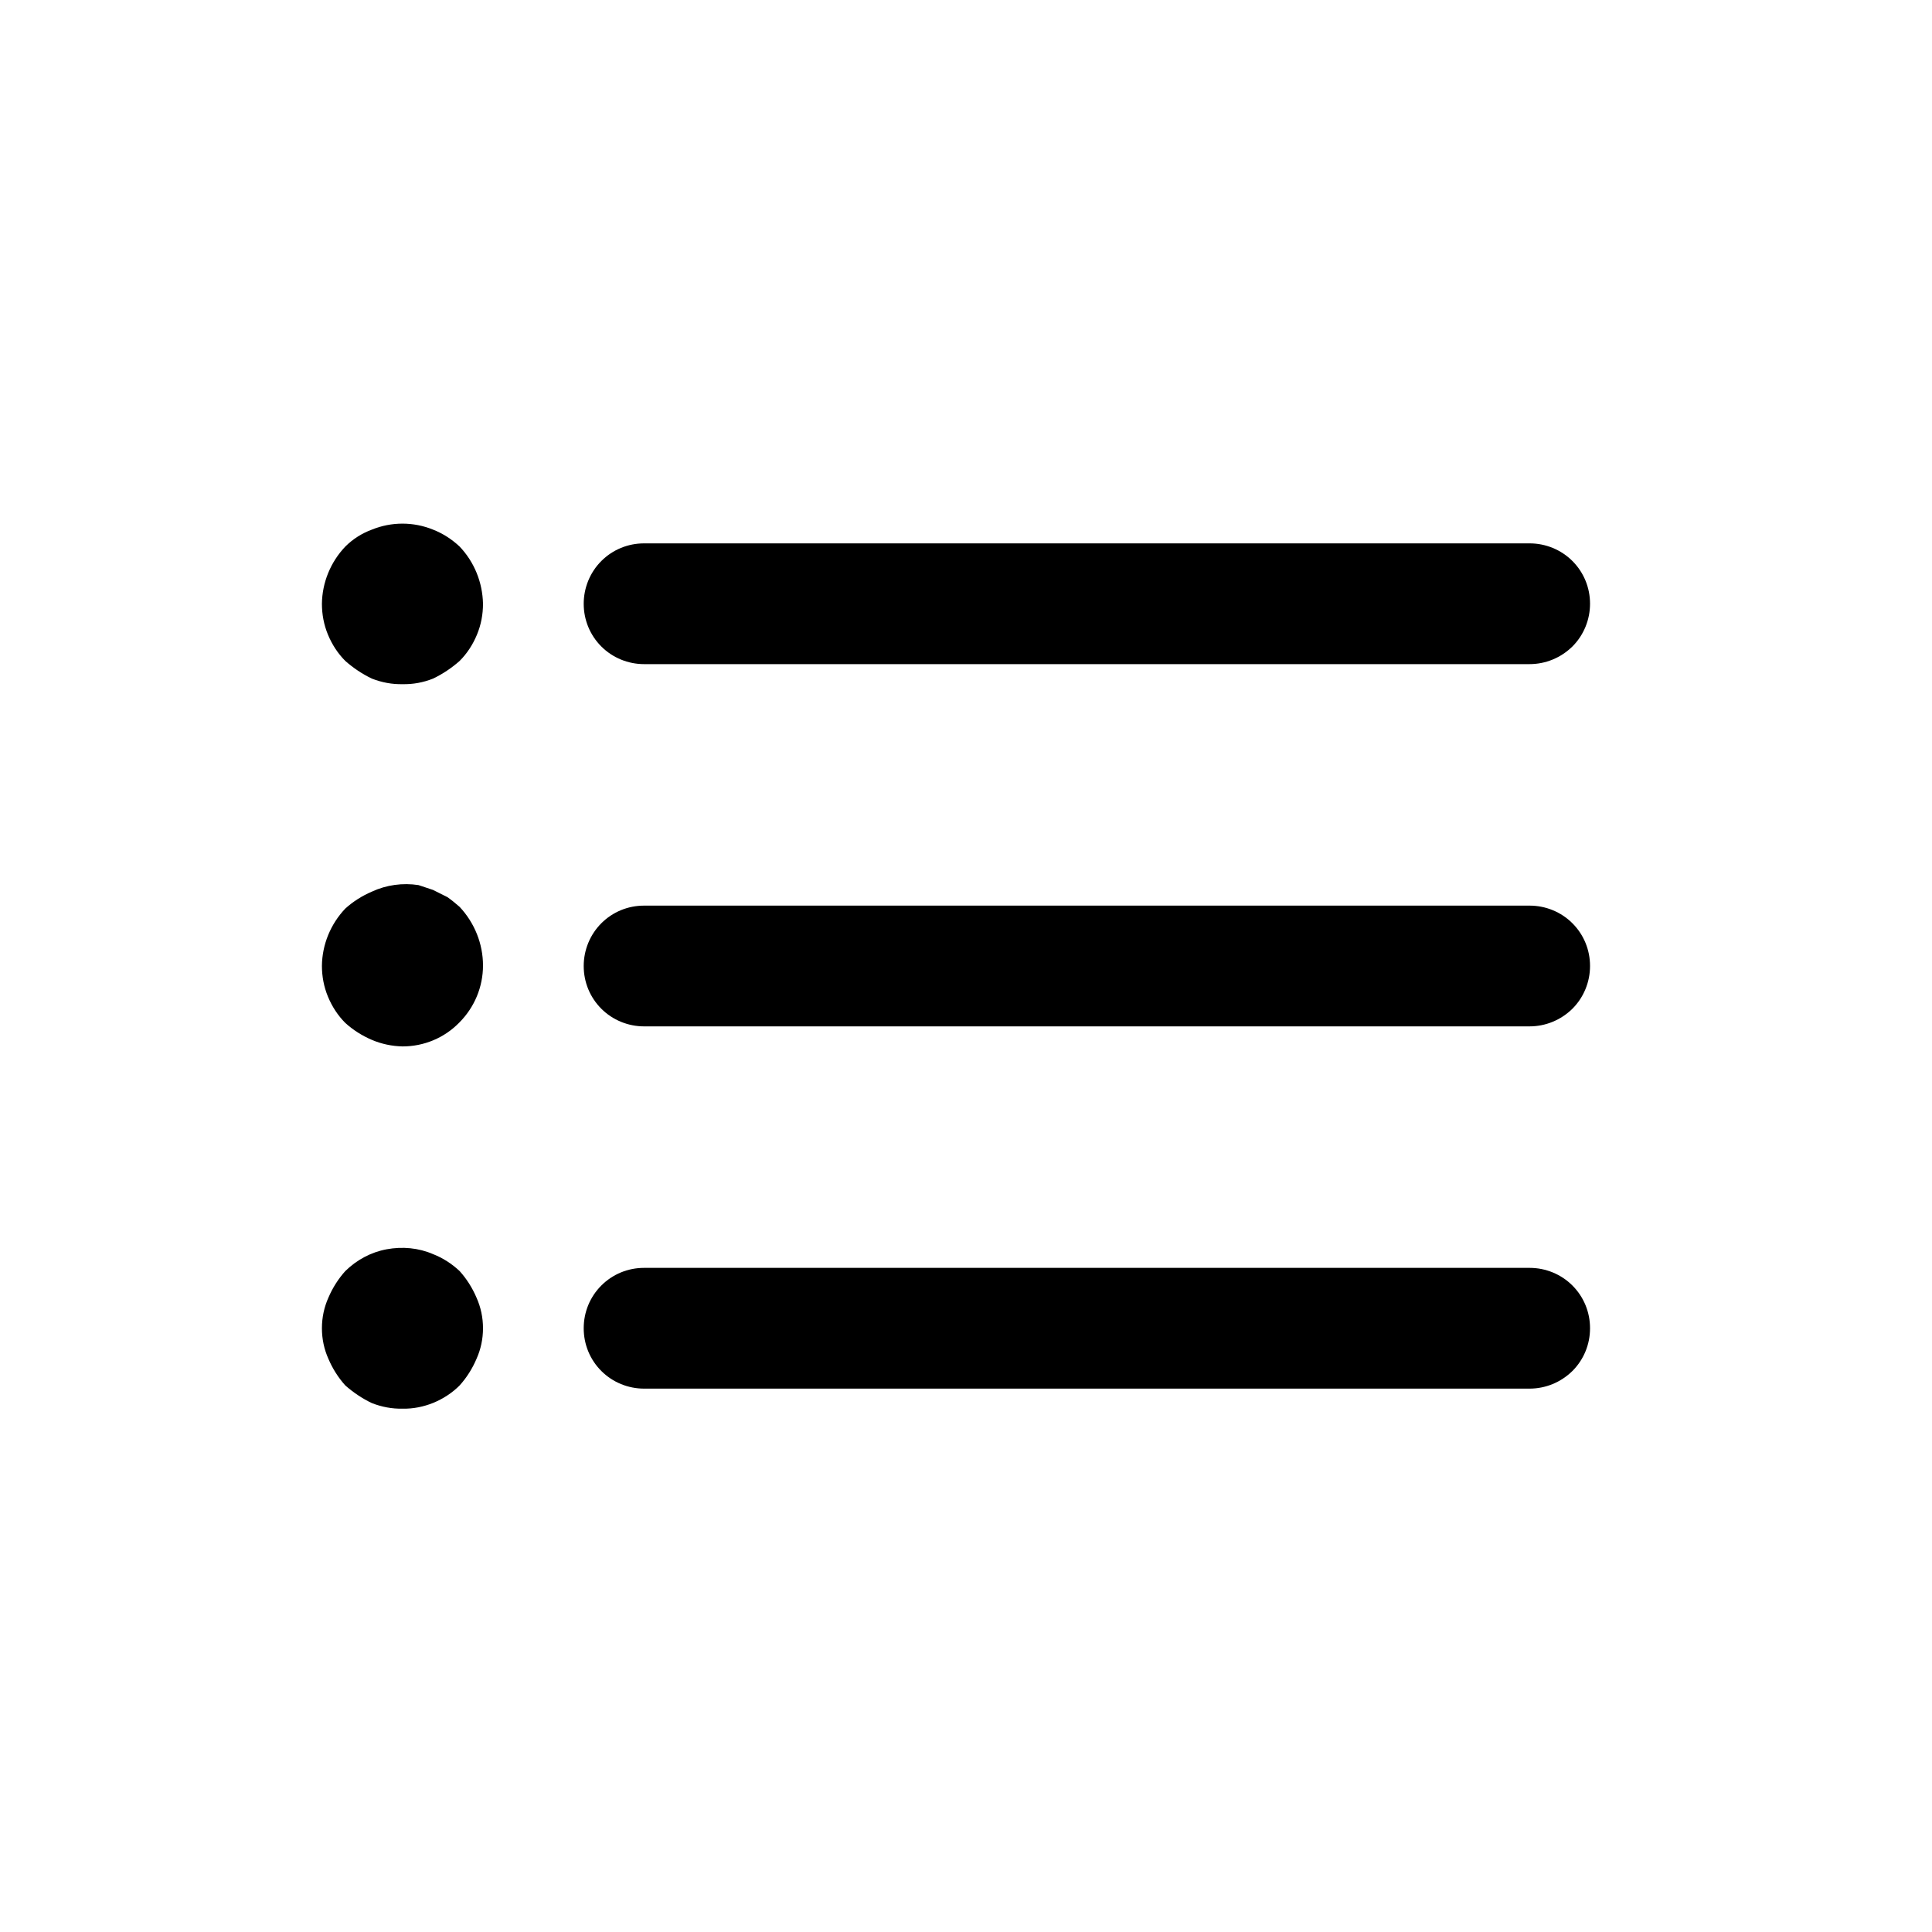
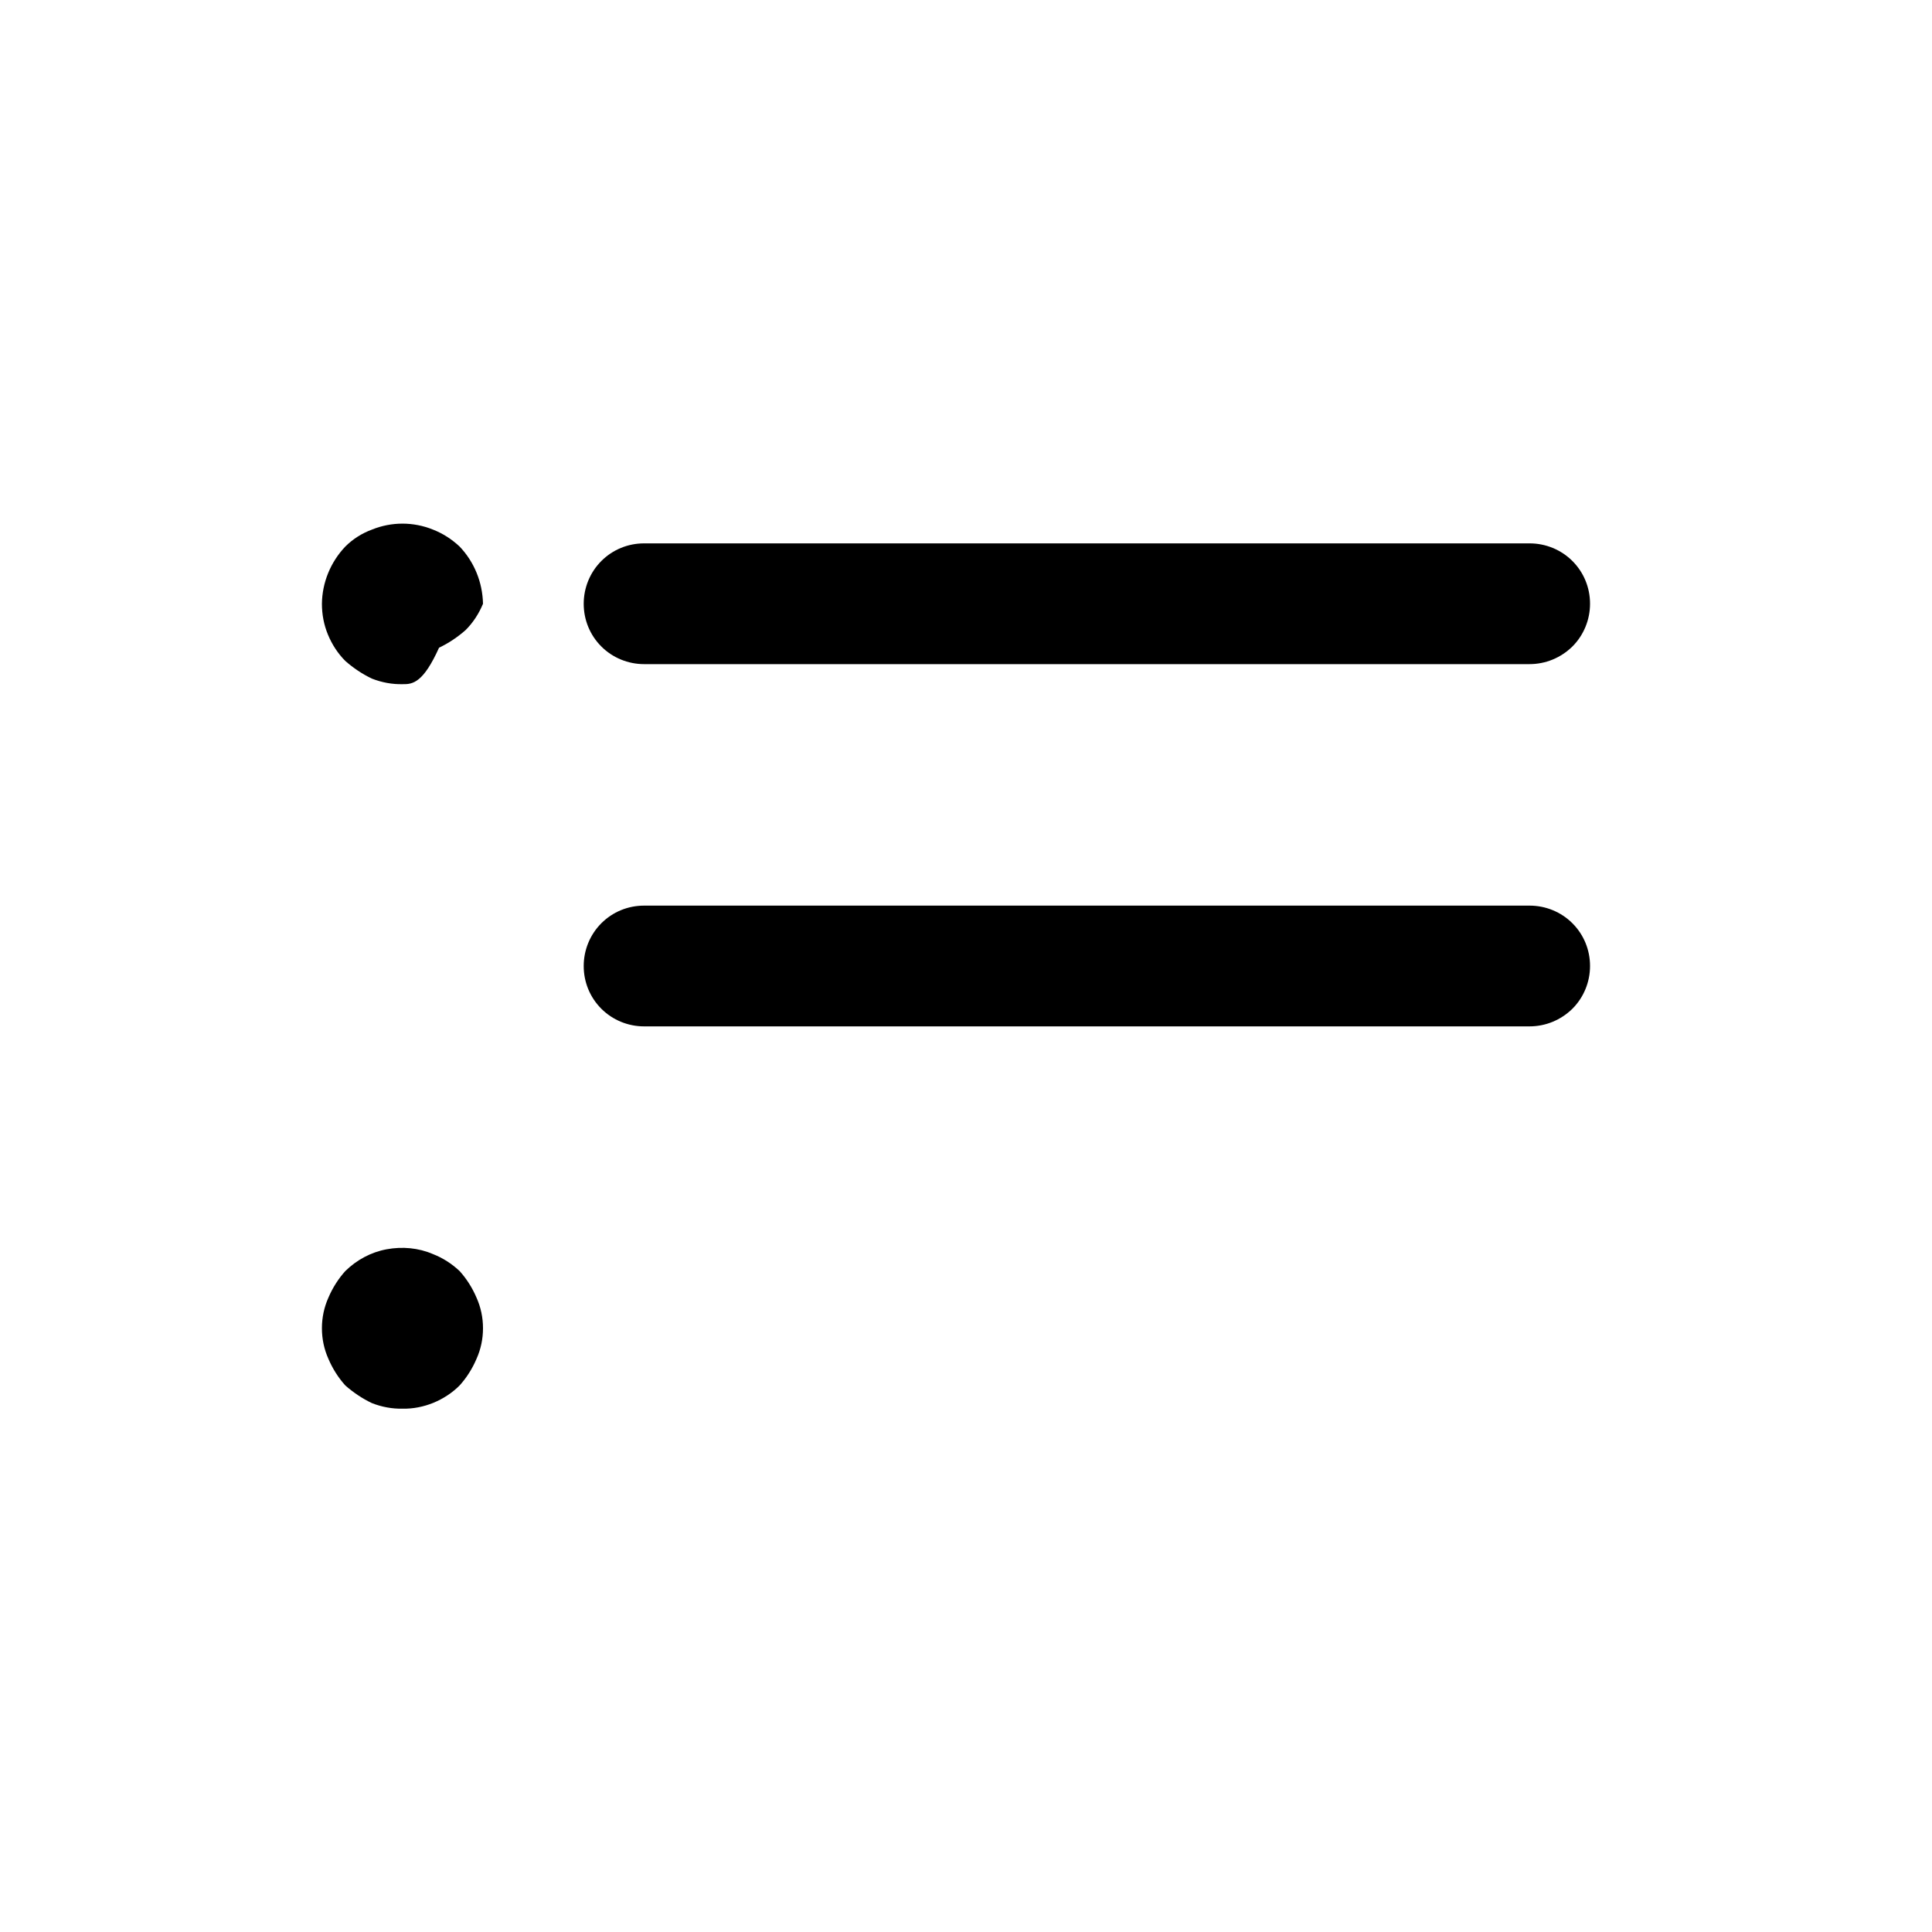
<svg xmlns="http://www.w3.org/2000/svg" version="1.1" id="레이어_1" x="0px" y="0px" viewBox="0 0 800 800" style="enable-background:new 0 0 800 800;" xml:space="preserve">
  <path d="M633.3,425H266.7c-6.6,0-13-2.6-17.7-7.3c-4.7-4.7-7.3-11-7.3-17.7c0-6.6,2.6-13,7.3-17.7c4.7-4.7,11-7.3,17.7-7.3h366.7  c6.6,0,13,2.6,17.7,7.3c4.7,4.7,7.3,11,7.3,17.7c0,6.6-2.6,13-7.3,17.7C646.3,422.4,640,425,633.3,425z" />
  <path d="M633.3,275H266.7c-6.6,0-13-2.6-17.7-7.3c-4.7-4.7-7.3-11-7.3-17.7c0-6.6,2.6-13,7.3-17.7c4.7-4.7,11-7.3,17.7-7.3h366.7  c6.6,0,13,2.6,17.7,7.3c4.7,4.7,7.3,11,7.3,17.7c0,6.6-2.6,13-7.3,17.7C646.3,272.4,640,275,633.3,275z" />
-   <path d="M633.3,575H266.7c-6.6,0-13-2.6-17.7-7.3c-4.7-4.7-7.3-11-7.3-17.7s2.6-13,7.3-17.7c4.7-4.7,11-7.3,17.7-7.3h366.7  c6.6,0,13,2.6,17.7,7.3c4.7,4.7,7.3,11,7.3,17.7s-2.6,13-7.3,17.7C646.3,572.4,640,575,633.3,575z" />
-   <path d="M166.7,283.3c-4.3,0.1-8.6-0.7-12.7-2.3c-4-1.9-7.7-4.4-11-7.3c-3.1-3.1-5.5-6.8-7.2-10.9c-1.7-4.1-2.5-8.4-2.5-12.8  c0.1-8.8,3.6-17.3,9.7-23.7c3.1-3.1,6.9-5.5,11-7c8.1-3.3,17.2-3.3,25.3,0c4.1,1.6,7.8,4,11,7c6.1,6.4,9.5,14.8,9.7,23.7  c0,4.4-0.8,8.7-2.5,12.8c-1.7,4.1-4.1,7.8-7.2,10.9c-3.3,2.9-7,5.4-11,7.3C175.3,282.6,171,283.4,166.7,283.3z" />
-   <path d="M166.7,433.3c-4.4-0.1-8.7-1-12.7-2.7c-4-1.7-7.8-4.1-11-7c-3.1-3.1-5.5-6.8-7.2-10.9c-1.7-4.1-2.5-8.4-2.5-12.8  c0.1-8.8,3.6-17.3,9.7-23.7c3.2-2.9,7-5.3,11-7c6-2.8,12.8-3.7,19.3-2.7l6,2l6,3c1.7,1.2,3.4,2.6,5,4c6.2,6.6,9.7,15.3,9.7,24.3  c0,8.8-3.5,17.3-9.8,23.6C184,429.8,175.5,433.3,166.7,433.3z" />
+   <path d="M166.7,283.3c-4.3,0.1-8.6-0.7-12.7-2.3c-4-1.9-7.7-4.4-11-7.3c-3.1-3.1-5.5-6.8-7.2-10.9c-1.7-4.1-2.5-8.4-2.5-12.8  c0.1-8.8,3.6-17.3,9.7-23.7c3.1-3.1,6.9-5.5,11-7c8.1-3.3,17.2-3.3,25.3,0c4.1,1.6,7.8,4,11,7c6.1,6.4,9.5,14.8,9.7,23.7  c-1.7,4.1-4.1,7.8-7.2,10.9c-3.3,2.9-7,5.4-11,7.3C175.3,282.6,171,283.4,166.7,283.3z" />
  <path d="M166.7,583.3c-4.3,0.1-8.6-0.7-12.7-2.3c-4-1.9-7.7-4.4-11-7.3c-2.9-3.2-5.3-7-7-11c-1.8-4-2.7-8.3-2.7-12.7  c0-4.4,0.9-8.7,2.7-12.7c1.7-4,4.1-7.8,7-11c4.7-4.6,10.6-7.8,17.1-9c6.5-1.2,13.2-0.6,19.2,2c4.1,1.6,7.8,4,11,7  c2.9,3.2,5.3,7,7,11c1.8,4,2.7,8.3,2.7,12.7c0,4.4-0.9,8.7-2.7,12.7c-1.7,4-4.1,7.8-7,11c-3.1,3.1-6.8,5.5-10.9,7.2  C175.4,582.5,171.1,583.4,166.7,583.3z" />
</svg>